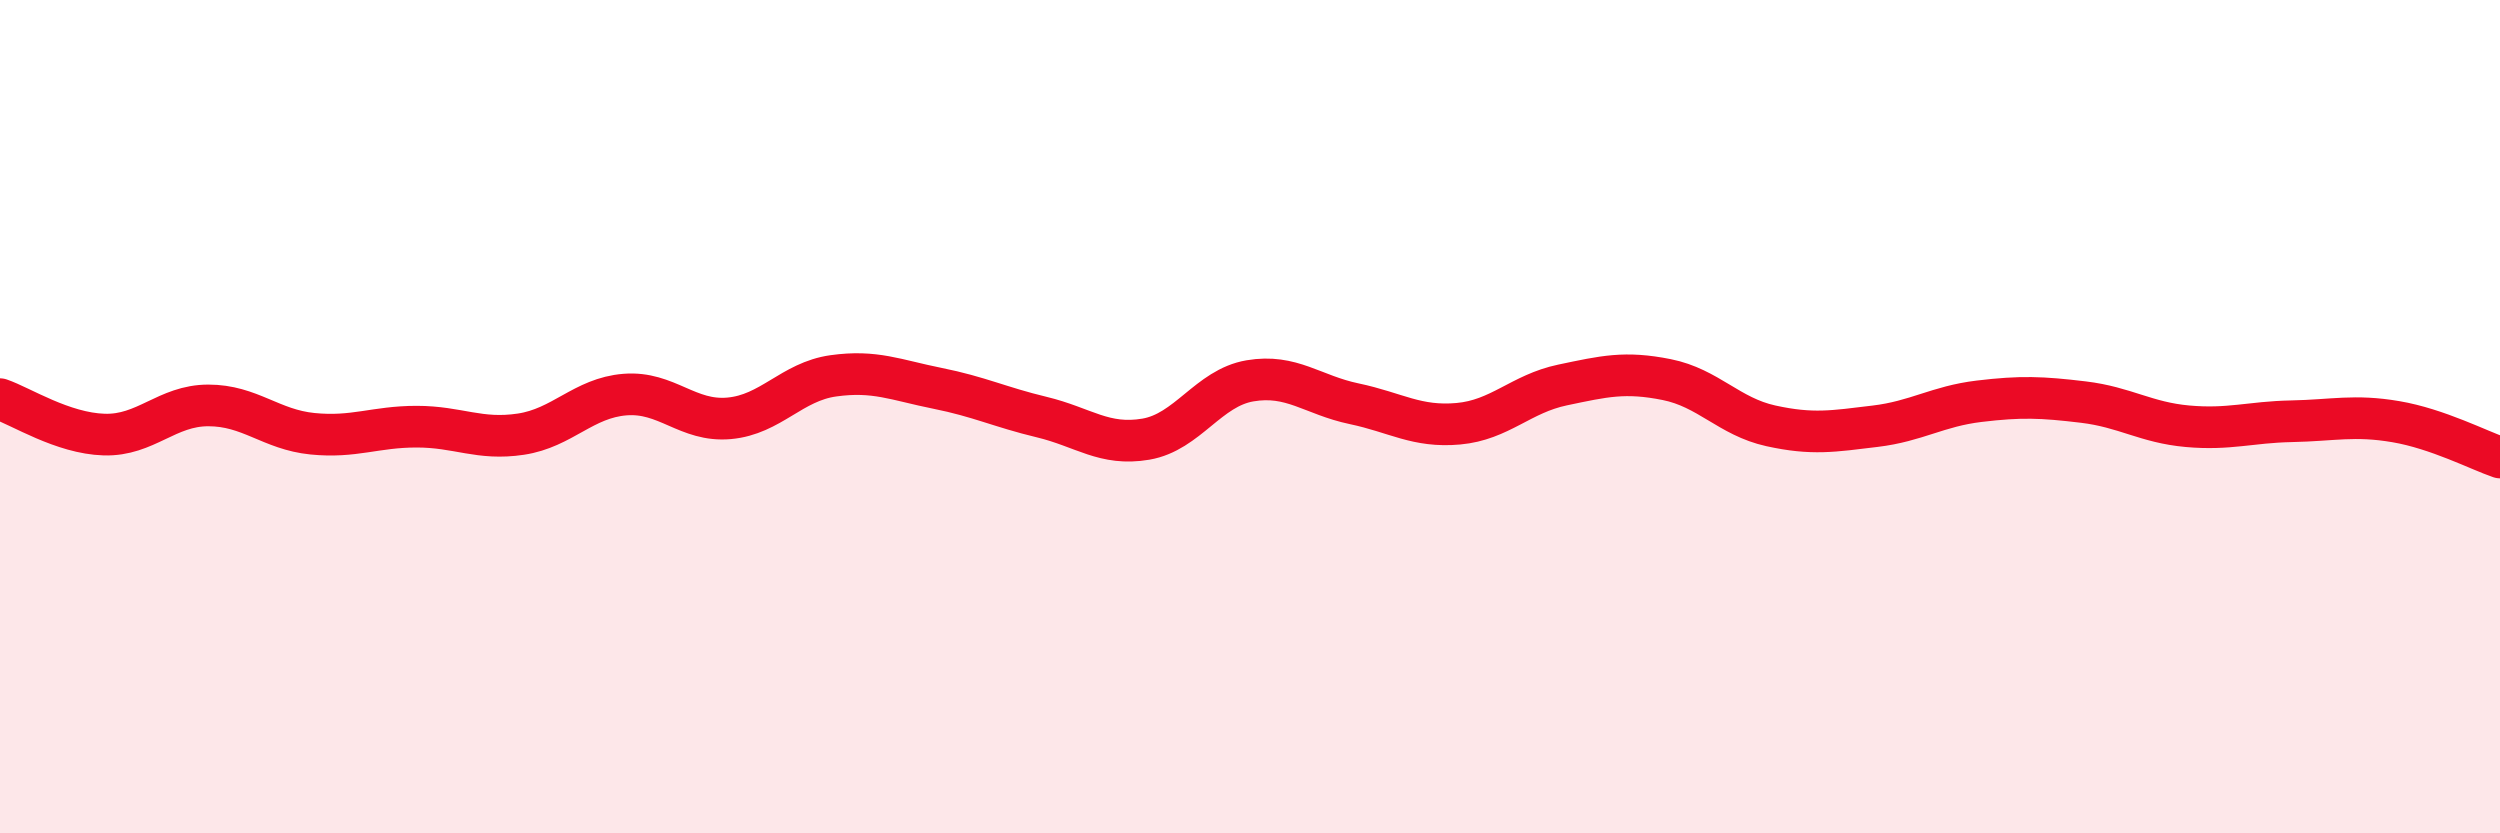
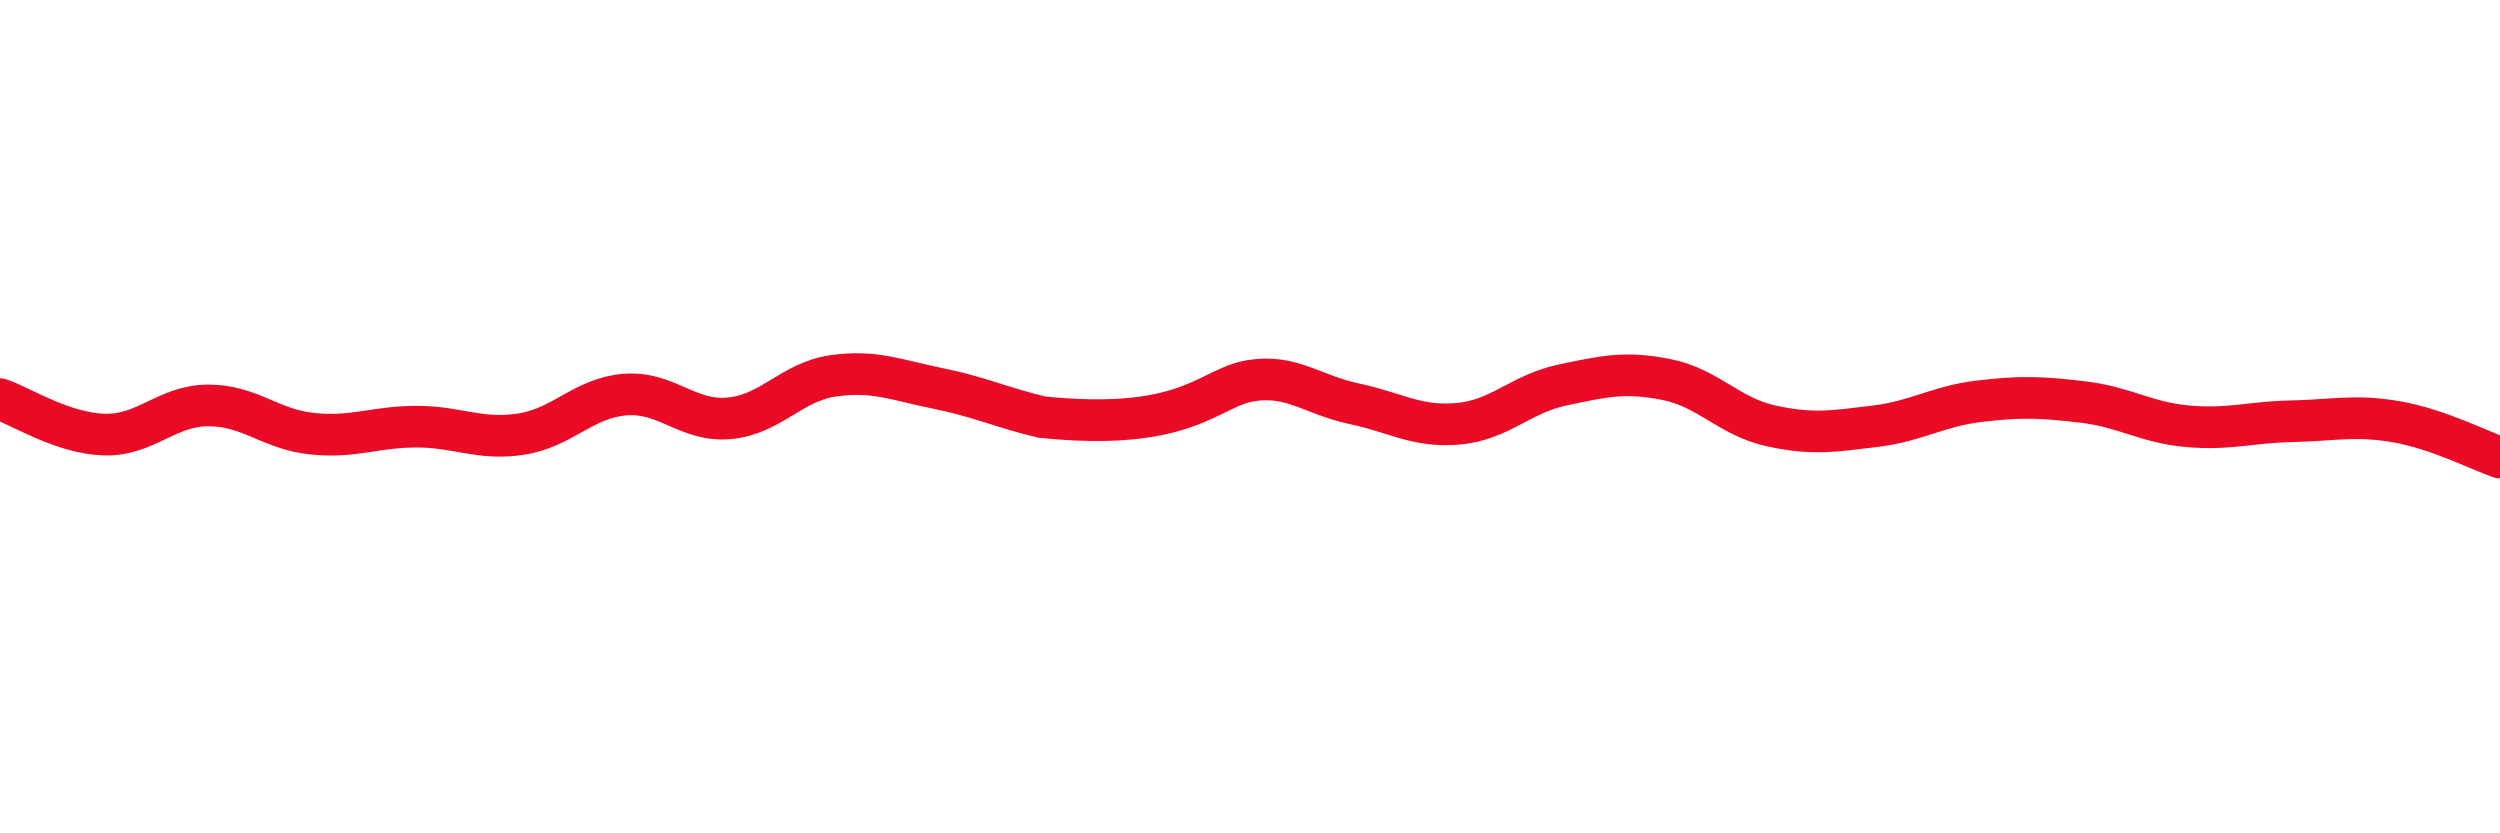
<svg xmlns="http://www.w3.org/2000/svg" width="60" height="20" viewBox="0 0 60 20">
-   <path d="M 0,9.58 C 0.5,9.75 1.5,10.4 2.5,10.43 C 3.5,10.46 4,9.73 5,9.73 C 6,9.73 6.5,10.31 7.5,10.41 C 8.5,10.51 9,10.24 10,10.24 C 11,10.24 11.5,10.57 12.5,10.42 C 13.5,10.27 14,9.55 15,9.47 C 16,9.39 16.5,10.13 17.5,10.04 C 18.5,9.95 19,9.16 20,9.02 C 21,8.88 21.5,9.12 22.5,9.32 C 23.5,9.52 24,9.77 25,10.01 C 26,10.25 26.5,10.71 27.5,10.54 C 28.5,10.37 29,9.31 30,9.14 C 31,8.97 31.5,9.48 32.5,9.69 C 33.5,9.9 34,10.26 35,10.17 C 36,10.08 36.5,9.45 37.5,9.24 C 38.5,9.03 39,8.91 40,9.11 C 41,9.31 41.5,10 42.5,10.22 C 43.5,10.44 44,10.35 45,10.23 C 46,10.11 46.5,9.75 47.5,9.63 C 48.5,9.51 49,9.53 50,9.65 C 51,9.77 51.5,10.14 52.5,10.23 C 53.5,10.32 54,10.13 55,10.11 C 56,10.09 56.5,9.95 57.5,10.12 C 58.5,10.29 59.5,10.81 60,10.98L60 20L0 20Z" fill="#EB0A25" opacity="0.1" stroke-linecap="round" stroke-linejoin="round" />
-   <path d="M 0,9.58 C 0.5,9.75 1.5,10.4 2.5,10.43 C 3.5,10.46 4,9.73 5,9.73 C 6,9.73 6.5,10.31 7.5,10.41 C 8.5,10.51 9,10.24 10,10.24 C 11,10.24 11.5,10.57 12.5,10.42 C 13.5,10.27 14,9.55 15,9.47 C 16,9.39 16.5,10.13 17.5,10.04 C 18.5,9.95 19,9.16 20,9.02 C 21,8.88 21.5,9.12 22.5,9.32 C 23.5,9.52 24,9.77 25,10.01 C 26,10.25 26.5,10.71 27.5,10.54 C 28.5,10.37 29,9.31 30,9.14 C 31,8.97 31.5,9.48 32.5,9.69 C 33.5,9.9 34,10.26 35,10.17 C 36,10.08 36.5,9.45 37.5,9.24 C 38.5,9.03 39,8.91 40,9.11 C 41,9.31 41.5,10 42.5,10.22 C 43.5,10.44 44,10.35 45,10.23 C 46,10.11 46.5,9.75 47.5,9.63 C 48.5,9.51 49,9.53 50,9.65 C 51,9.77 51.5,10.14 52.5,10.23 C 53.5,10.32 54,10.13 55,10.11 C 56,10.09 56.5,9.95 57.5,10.12 C 58.5,10.29 59.5,10.81 60,10.98" stroke="#EB0A25" stroke-width="1" fill="none" stroke-linecap="round" stroke-linejoin="round" />
+   <path d="M 0,9.58 C 0.5,9.75 1.5,10.4 2.5,10.43 C 3.5,10.46 4,9.73 5,9.73 C 6,9.73 6.5,10.31 7.5,10.41 C 8.5,10.51 9,10.24 10,10.24 C 11,10.24 11.5,10.57 12.5,10.42 C 13.5,10.27 14,9.55 15,9.47 C 16,9.39 16.5,10.13 17.5,10.04 C 18.5,9.95 19,9.16 20,9.02 C 21,8.88 21.5,9.12 22.5,9.32 C 23.5,9.52 24,9.77 25,10.01 C 28.5,10.37 29,9.31 30,9.14 C 31,8.97 31.5,9.48 32.5,9.69 C 33.5,9.9 34,10.26 35,10.17 C 36,10.08 36.5,9.45 37.5,9.24 C 38.5,9.03 39,8.91 40,9.11 C 41,9.31 41.5,10 42.5,10.22 C 43.5,10.44 44,10.35 45,10.23 C 46,10.11 46.5,9.75 47.5,9.63 C 48.5,9.51 49,9.53 50,9.65 C 51,9.77 51.5,10.14 52.5,10.23 C 53.5,10.32 54,10.13 55,10.11 C 56,10.09 56.5,9.95 57.5,10.12 C 58.5,10.29 59.5,10.81 60,10.98" stroke="#EB0A25" stroke-width="1" fill="none" stroke-linecap="round" stroke-linejoin="round" />
</svg>